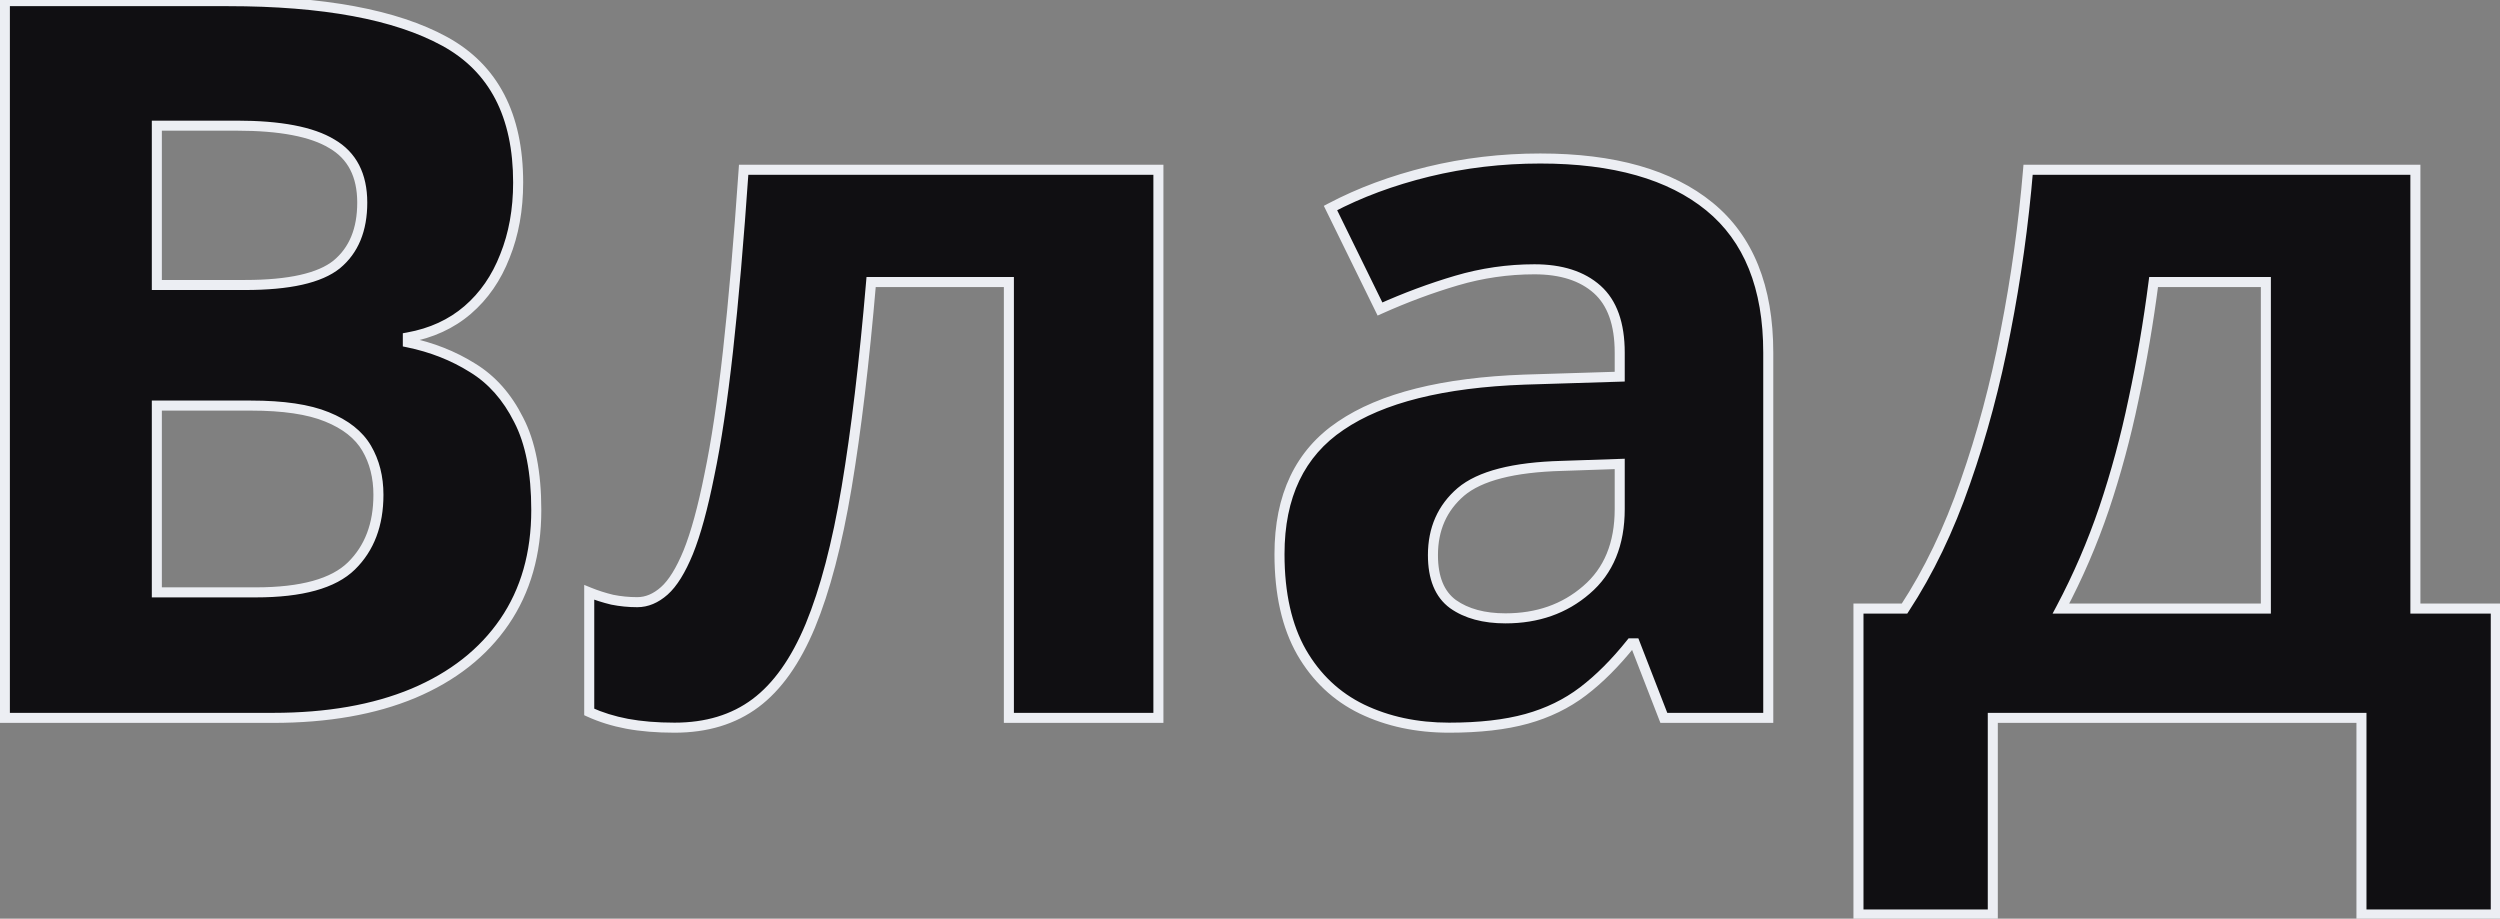
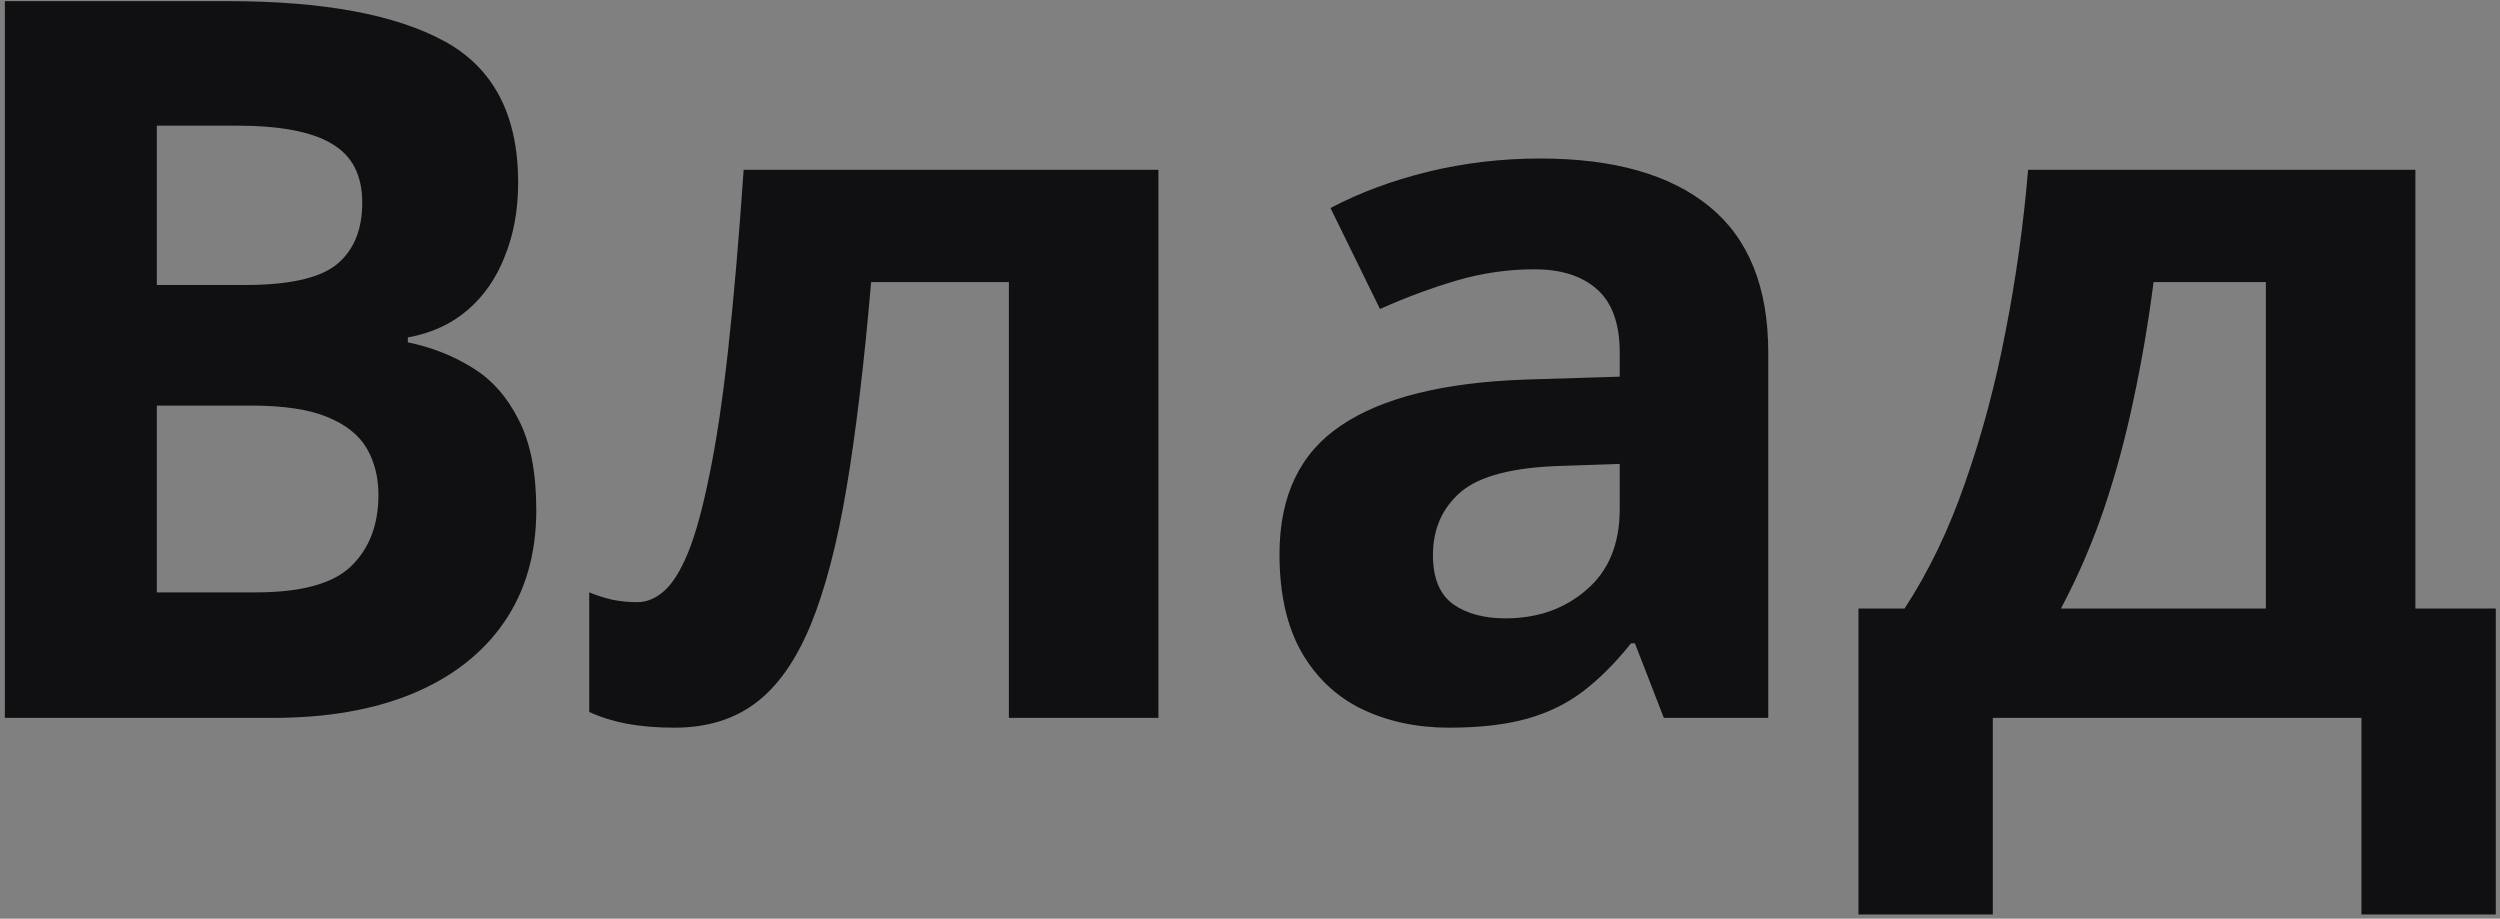
<svg xmlns="http://www.w3.org/2000/svg" width="498" height="183" viewBox="0 0 498 183" fill="none">
  <rect x="0" y="0" width="498" height="183" fill="#808080" stroke="none" />
  <path d="M0.969 0.227H45.402C64.413 0.227 78.801 2.896 88.566 8.234C98.332 13.573 103.215 22.948 103.215 36.359C103.215 41.763 102.336 46.646 100.578 51.008C98.885 55.37 96.412 58.95 93.156 61.75C89.901 64.549 85.93 66.372 81.242 67.219V68.195C85.995 69.172 90.292 70.865 94.133 73.273C97.974 75.617 101.034 79.068 103.312 83.625C105.656 88.117 106.828 94.107 106.828 101.594C106.828 110.253 104.712 117.674 100.48 123.859C96.249 130.044 90.194 134.797 82.316 138.117C74.504 141.372 65.194 143 54.387 143H0.969V0.227ZM31.242 56.77H48.82C57.609 56.77 63.697 55.402 67.082 52.668C70.467 49.868 72.16 45.767 72.16 40.363C72.16 34.895 70.142 30.988 66.106 28.645C62.134 26.236 55.819 25.031 47.16 25.031H31.242V56.77ZM31.242 80.793V118H50.969C60.083 118 66.431 116.242 70.012 112.727C73.592 109.211 75.383 104.491 75.383 98.566C75.383 95.051 74.602 91.958 73.039 89.289C71.477 86.62 68.84 84.537 65.129 83.039C61.483 81.542 56.438 80.793 49.992 80.793H31.242ZM230.754 143H200.969V56.184H173.527C172.16 72.199 170.533 85.838 168.645 97.102C166.757 108.365 164.348 117.544 161.418 124.641C158.488 131.672 154.842 136.815 150.48 140.07C146.118 143.326 140.747 144.953 134.367 144.953C130.852 144.953 127.694 144.693 124.895 144.172C122.16 143.651 119.654 142.87 117.375 141.828V118C118.807 118.586 120.337 119.074 121.965 119.465C123.592 119.79 125.253 119.953 126.945 119.953C128.833 119.953 130.624 119.204 132.316 117.707C134.009 116.21 135.604 113.638 137.102 109.992C138.599 106.281 139.999 101.171 141.301 94.66C142.668 88.15 143.905 79.914 145.012 69.953C146.118 59.992 147.16 47.948 148.137 33.82H230.754V143ZM306.828 31.574C321.477 31.574 332.707 34.764 340.52 41.145C348.332 47.525 352.238 57.225 352.238 70.246V143H331.438L325.676 128.156H324.895C321.77 132.062 318.579 135.253 315.324 137.727C312.069 140.201 308.326 142.023 304.094 143.195C299.862 144.367 294.719 144.953 288.664 144.953C282.219 144.953 276.424 143.716 271.281 141.242C266.203 138.768 262.199 134.992 259.27 129.914C256.34 124.771 254.875 118.26 254.875 110.383C254.875 98.794 258.944 90.266 267.082 84.797C275.22 79.263 287.427 76.203 303.703 75.617L322.648 75.031V70.246C322.648 64.517 321.151 60.318 318.156 57.648C315.161 54.979 310.995 53.645 305.656 53.645C300.383 53.645 295.207 54.393 290.129 55.891C285.051 57.388 279.973 59.276 274.895 61.555L265.031 41.438C270.826 38.378 277.303 35.969 284.465 34.211C291.691 32.453 299.146 31.574 306.828 31.574ZM322.648 92.414L311.125 92.805C301.49 93.065 294.784 94.79 291.008 97.981C287.297 101.171 285.441 105.37 285.441 110.578C285.441 115.135 286.776 118.391 289.445 120.344C292.115 122.232 295.598 123.176 299.895 123.176C306.275 123.176 311.646 121.288 316.008 117.512C320.435 113.736 322.648 108.365 322.648 101.398V92.414ZM481.145 33.82V121.223H497.16V182.16H470.402V143H396.965V182.16H370.207V121.223H379.387C384.204 113.866 388.241 105.467 391.496 96.027C394.816 86.587 397.486 76.594 399.504 66.047C401.587 55.435 403.085 44.693 403.996 33.82H481.145ZM451.359 56.184H428.996C427.954 64.257 426.62 72.069 424.992 79.621C423.43 87.108 421.477 94.335 419.133 101.301C416.789 108.202 413.924 114.842 410.539 121.223H451.359V56.184Z" fill="#100F12" />
-   <path d="M0.969 0.227V-0.773H-0.031V0.227H0.969ZM100.578 51.008L99.65 50.634L99.646 50.646L100.578 51.008ZM81.242 67.219L81.064 66.235L80.242 66.383V67.219H81.242ZM81.242 68.195H80.242V69.011L81.041 69.175L81.242 68.195ZM94.133 73.273L93.602 74.121L93.612 74.127L94.133 73.273ZM103.312 83.625L102.418 84.072L102.422 84.08L102.426 84.088L103.312 83.625ZM82.316 138.117L82.701 139.04L82.705 139.039L82.316 138.117ZM0.969 143H-0.031V144H0.969V143ZM31.242 56.77H30.242V57.77H31.242V56.77ZM67.082 52.668L67.71 53.446L67.719 53.439L67.082 52.668ZM66.106 28.645L65.587 29.5L65.595 29.505L65.603 29.509L66.106 28.645ZM31.242 25.031V24.031H30.242V25.031H31.242ZM31.242 80.793V79.793H30.242V80.793H31.242ZM31.242 118H30.242V119H31.242V118ZM65.129 83.039L64.749 83.964L64.755 83.966L65.129 83.039ZM0.969 1.227H45.402V-0.773H0.969V1.227ZM45.402 1.227C64.349 1.227 78.538 3.892 88.087 9.112L89.046 7.357C79.063 1.9 64.477 -0.773 45.402 -0.773V1.227ZM88.087 9.112C97.46 14.236 102.215 23.224 102.215 36.359H104.215C104.215 22.672 99.204 12.91 89.046 7.357L88.087 9.112ZM102.215 36.359C102.215 41.654 101.354 46.407 99.651 50.634L101.506 51.382C103.318 46.885 104.215 41.872 104.215 36.359H102.215ZM99.646 50.646C98.007 54.869 95.624 58.309 92.504 60.992L93.808 62.508C97.199 59.592 99.764 55.871 101.51 51.37L99.646 50.646ZM92.504 60.992C89.399 63.663 85.596 65.416 81.064 66.235L81.42 68.203C86.263 67.328 90.403 65.436 93.808 62.508L92.504 60.992ZM80.242 67.219V68.195H82.242V67.219H80.242ZM81.041 69.175C85.685 70.129 89.868 71.78 93.602 74.121L94.664 72.426C90.715 69.95 86.305 68.215 81.444 67.216L81.041 69.175ZM93.612 74.127C97.272 76.361 100.212 79.66 102.418 84.072L104.207 83.178C101.856 78.475 98.675 74.874 94.654 72.42L93.612 74.127ZM102.426 84.088C104.668 88.385 105.828 94.197 105.828 101.594H107.828C107.828 94.017 106.644 87.849 104.199 83.162L102.426 84.088ZM105.828 101.594C105.828 110.083 103.756 117.301 99.655 123.295L101.306 124.424C105.668 118.048 107.828 110.422 107.828 101.594H105.828ZM99.655 123.295C95.546 129.3 89.654 133.939 81.928 137.196L82.705 139.039C90.734 135.655 96.951 130.789 101.306 124.424L99.655 123.295ZM81.932 137.194C74.27 140.387 65.097 142 54.387 142V144C65.291 144 74.738 142.358 82.701 139.04L81.932 137.194ZM54.387 142H0.969V144H54.387V142ZM1.969 143V0.227H-0.031V143H1.969ZM31.242 57.77H48.82V55.77H31.242V57.77ZM48.82 57.77C57.642 57.77 64.039 56.411 67.71 53.446L66.454 51.89C63.355 54.393 57.577 55.77 48.82 55.77V57.77ZM67.719 53.439C71.387 50.406 73.16 45.99 73.16 40.363H71.16C71.16 45.544 69.548 49.331 66.445 51.897L67.719 53.439ZM73.16 40.363C73.16 34.611 71.01 30.336 66.608 27.78L65.603 29.509C69.273 31.64 71.16 35.178 71.16 40.363H73.16ZM66.624 27.79C62.412 25.235 55.868 24.031 47.16 24.031V26.031C55.77 26.031 61.856 27.237 65.587 29.5L66.624 27.79ZM47.16 24.031H31.242V26.031H47.16V24.031ZM30.242 25.031V56.77H32.242V25.031H30.242ZM30.242 80.793V118H32.242V80.793H30.242ZM31.242 119H50.969V117H31.242V119ZM50.969 119C60.151 119 66.841 117.241 70.712 113.44L69.311 112.013C66.021 115.243 60.015 117 50.969 117V119ZM70.712 113.44C74.519 109.703 76.383 104.707 76.383 98.566H74.383C74.383 104.275 72.666 108.719 69.311 112.013L70.712 113.44ZM76.383 98.566C76.383 94.898 75.566 91.626 73.902 88.784L72.176 89.794C73.637 92.29 74.383 95.204 74.383 98.566H76.383ZM73.902 88.784C72.199 85.874 69.359 83.667 65.503 82.112L64.755 83.966C68.321 85.406 70.754 87.366 72.176 89.794L73.902 88.784ZM65.509 82.114C61.69 80.546 56.495 79.793 49.992 79.793V81.793C56.38 81.793 61.276 82.538 64.749 83.964L65.509 82.114ZM49.992 79.793H31.242V81.793H49.992V79.793ZM230.754 143V144H231.754V143H230.754ZM200.969 143H199.969V144H200.969V143ZM200.969 56.184H201.969V55.184H200.969V56.184ZM173.527 56.184V55.184H172.609L172.531 56.099L173.527 56.184ZM168.645 97.102L167.658 96.936L168.645 97.102ZM161.418 124.641L162.341 125.025L162.342 125.022L161.418 124.641ZM150.48 140.07L149.882 139.269L150.48 140.07ZM124.895 144.172L124.707 145.154L124.712 145.155L124.895 144.172ZM117.375 141.828H116.375V142.471L116.959 142.738L117.375 141.828ZM117.375 118L117.754 117.074L116.375 116.51V118H117.375ZM121.965 119.465L121.731 120.437L121.75 120.442L121.769 120.445L121.965 119.465ZM132.316 117.707L131.654 116.958L132.316 117.707ZM137.102 109.992L138.027 110.372L138.029 110.366L137.102 109.992ZM141.301 94.66L140.322 94.455L140.32 94.464L141.301 94.66ZM148.137 33.82V32.82H147.203L147.139 33.751L148.137 33.82ZM230.754 33.82H231.754V32.82H230.754V33.82ZM230.754 142H200.969V144H230.754V142ZM201.969 143V56.184H199.969V143H201.969ZM200.969 55.184H173.527V57.184H200.969V55.184ZM172.531 56.099C171.165 72.097 169.54 85.708 167.658 96.936L169.631 97.267C171.525 85.969 173.155 72.301 174.524 56.269L172.531 56.099ZM167.658 96.936C165.777 108.157 163.384 117.257 160.494 124.259L162.342 125.022C165.311 117.832 167.736 108.572 169.631 97.267L167.658 96.936ZM160.495 124.256C157.608 131.185 154.054 136.155 149.882 139.269L151.079 140.872C155.631 137.475 159.369 132.159 162.341 125.025L160.495 124.256ZM149.882 139.269C145.722 142.374 140.57 143.953 134.367 143.953V145.953C140.925 145.953 146.515 144.277 151.079 140.872L149.882 139.269ZM134.367 143.953C130.899 143.953 127.805 143.696 125.077 143.189L124.712 145.155C127.584 145.689 130.804 145.953 134.367 145.953V143.953ZM125.082 143.19C122.418 142.682 119.989 141.923 117.791 140.919L116.959 142.738C119.318 143.816 121.903 144.62 124.707 145.154L125.082 143.19ZM118.375 141.828V118H116.375V141.828H118.375ZM116.996 118.926C118.479 119.532 120.058 120.036 121.731 120.437L122.198 118.492C120.616 118.113 119.135 117.64 117.754 117.074L116.996 118.926ZM121.769 120.445C123.462 120.784 125.188 120.953 126.945 120.953V118.953C125.317 118.953 123.723 118.797 122.161 118.484L121.769 120.445ZM126.945 120.953C129.124 120.953 131.141 120.082 132.979 118.456L131.654 116.958C130.106 118.327 128.543 118.953 126.945 118.953V120.953ZM132.979 118.456C134.842 116.808 136.508 114.069 138.027 110.372L136.177 109.612C134.7 113.207 133.176 115.611 131.654 116.958L132.979 118.456ZM138.029 110.366C139.56 106.573 140.974 101.393 142.281 94.856L140.32 94.464C139.023 100.948 137.638 105.99 136.174 109.618L138.029 110.366ZM142.279 94.866C143.656 88.312 144.897 80.042 146.006 70.064L144.018 69.843C142.913 79.786 141.68 87.987 140.322 94.455L142.279 94.866ZM146.006 70.064C147.114 60.084 148.157 48.026 149.134 33.889L147.139 33.751C146.163 47.87 145.123 59.9 144.018 69.843L146.006 70.064ZM148.137 34.82H230.754V32.82H148.137V34.82ZM229.754 33.82V143H231.754V33.82H229.754ZM340.52 41.145L341.152 40.37L340.52 41.145ZM352.238 143V144H353.238V143H352.238ZM331.438 143L330.505 143.362L330.753 144H331.438V143ZM325.676 128.156L326.608 127.794L326.36 127.156H325.676V128.156ZM324.895 128.156V127.156H324.414L324.114 127.532L324.895 128.156ZM315.324 137.727L314.719 136.93L315.324 137.727ZM271.281 141.242L270.843 142.141L270.848 142.143L271.281 141.242ZM259.27 129.914L258.401 130.409L258.403 130.414L259.27 129.914ZM267.082 84.797L267.64 85.627L267.644 85.624L267.082 84.797ZM303.703 75.617L303.672 74.618L303.667 74.618L303.703 75.617ZM322.648 75.031L322.679 76.031L323.648 76.001V75.031H322.648ZM274.895 61.555L273.997 61.995L274.422 62.863L275.304 62.467L274.895 61.555ZM265.031 41.438L264.564 40.553L263.706 41.006L264.133 41.878L265.031 41.438ZM284.465 34.211L284.228 33.239L284.226 33.24L284.465 34.211ZM322.648 92.414H323.648V91.38L322.615 91.415L322.648 92.414ZM311.125 92.805L311.152 93.804L311.159 93.804L311.125 92.805ZM291.008 97.981L290.362 97.217L290.356 97.222L291.008 97.981ZM289.445 120.344L288.855 121.151L288.861 121.156L288.868 121.16L289.445 120.344ZM316.008 117.512L315.359 116.751L315.353 116.756L316.008 117.512ZM306.828 32.574C321.347 32.574 332.318 35.738 339.887 41.919L341.152 40.37C333.096 33.791 321.606 30.574 306.828 30.574V32.574ZM339.887 41.919C347.403 48.057 351.238 57.431 351.238 70.246H353.238C353.238 57.019 349.261 46.993 341.152 40.37L339.887 41.919ZM351.238 70.246V143H353.238V70.246H351.238ZM352.238 142H331.438V144H352.238V142ZM332.37 142.638L326.608 127.794L324.744 128.518L330.505 143.362L332.37 142.638ZM325.676 127.156H324.895V129.156H325.676V127.156ZM324.114 127.532C321.029 131.387 317.896 134.516 314.719 136.93L315.929 138.523C319.263 135.989 322.51 132.738 325.675 128.781L324.114 127.532ZM314.719 136.93C311.572 139.322 307.945 141.091 303.827 142.232L304.361 144.159C308.706 142.956 312.566 141.079 315.929 138.523L314.719 136.93ZM303.827 142.232C299.708 143.372 294.66 143.953 288.664 143.953V145.953C294.778 145.953 300.016 145.362 304.361 144.159L303.827 142.232ZM288.664 143.953C282.349 143.953 276.706 142.742 271.715 140.341L270.848 142.143C276.143 144.69 282.088 145.953 288.664 145.953V143.953ZM271.719 140.343C266.828 137.96 262.97 134.327 260.136 129.414L258.403 130.414C261.429 135.658 265.579 139.576 270.843 142.141L271.719 140.343ZM260.138 129.419C257.318 124.469 255.875 118.142 255.875 110.383H253.875C253.875 118.378 255.361 125.073 258.401 130.409L260.138 129.419ZM255.875 110.383C255.875 99.058 259.832 90.874 267.64 85.627L266.524 83.967C258.056 89.657 253.875 98.531 253.875 110.383H255.875ZM267.644 85.624C275.555 80.244 287.541 77.2 303.739 76.617L303.667 74.618C287.313 75.207 274.885 78.282 266.52 83.97L267.644 85.624ZM303.734 76.617L322.679 76.031L322.618 74.032L303.672 74.618L303.734 76.617ZM323.648 75.031V70.246H321.648V75.031H323.648ZM323.648 70.246C323.648 64.357 322.108 59.831 318.822 56.902L317.491 58.395C320.194 60.805 321.648 64.677 321.648 70.246H323.648ZM318.822 56.902C315.59 54.022 311.158 52.645 305.656 52.645V54.645C310.832 54.645 314.733 55.937 317.491 58.395L318.822 56.902ZM305.656 52.645C300.287 52.645 295.016 53.407 289.846 54.931L290.412 56.85C295.398 55.379 300.479 54.645 305.656 54.645V52.645ZM289.846 54.931C284.723 56.442 279.602 58.346 274.485 60.642L275.304 62.467C280.343 60.206 285.379 58.334 290.412 56.85L289.846 54.931ZM275.792 61.114L265.929 40.997L264.133 41.878L273.997 61.995L275.792 61.114ZM265.498 42.322C271.212 39.304 277.611 36.923 284.703 35.182L284.226 33.24C276.995 35.015 270.439 37.451 264.564 40.553L265.498 42.322ZM284.701 35.183C291.848 33.444 299.223 32.574 306.828 32.574V30.574C299.069 30.574 291.535 31.462 284.228 33.239L284.701 35.183ZM322.615 91.415L311.091 91.805L311.159 93.804L322.682 93.413L322.615 91.415ZM311.098 91.805C301.42 92.067 294.414 93.794 290.362 97.217L291.653 98.744C295.154 95.787 301.56 94.064 311.152 93.804L311.098 91.805ZM290.356 97.222C286.408 100.616 284.441 105.1 284.441 110.578H286.441C286.441 105.64 288.185 101.725 291.66 98.739L290.356 97.222ZM284.441 110.578C284.441 115.325 285.839 118.944 288.855 121.151L290.036 119.537C287.713 117.837 286.441 114.946 286.441 110.578H284.441ZM288.868 121.16C291.752 123.2 295.455 124.176 299.895 124.176V122.176C295.74 122.176 292.477 121.263 290.023 119.527L288.868 121.16ZM299.895 124.176C306.488 124.176 312.099 122.218 316.662 118.268L315.353 116.756C311.193 120.357 306.062 122.176 299.895 122.176V124.176ZM316.657 118.273C321.351 114.269 323.648 108.594 323.648 101.398H321.648C321.648 108.135 319.519 113.202 315.359 116.751L316.657 118.273ZM323.648 101.398V92.414H321.648V101.398H323.648ZM481.145 33.82H482.145V32.82H481.145V33.82ZM481.145 121.223H480.145V122.223H481.145V121.223ZM497.16 121.223H498.16V120.223H497.16V121.223ZM497.16 182.16V183.16H498.16V182.16H497.16ZM470.402 182.16H469.402V183.16H470.402V182.16ZM470.402 143H471.402V142H470.402V143ZM396.965 143V142H395.965V143H396.965ZM396.965 182.16V183.16H397.965V182.16H396.965ZM370.207 182.16H369.207V183.16H370.207V182.16ZM370.207 121.223V120.223H369.207V121.223H370.207ZM379.387 121.223V122.223H379.927L380.223 121.771L379.387 121.223ZM391.496 96.027L390.553 95.695L390.551 95.701L391.496 96.027ZM399.504 66.047L398.523 65.854L398.522 65.859L399.504 66.047ZM403.996 33.82V32.82H403.076L403 33.737L403.996 33.82ZM451.359 56.184H452.359V55.184H451.359V56.184ZM428.996 56.184V55.184H428.117L428.004 56.056L428.996 56.184ZM424.992 79.621L424.015 79.41L424.013 79.417L424.992 79.621ZM419.133 101.301L420.08 101.622L420.081 101.62L419.133 101.301ZM410.539 121.223L409.656 120.754L408.876 122.223H410.539V121.223ZM451.359 121.223V122.223H452.359V121.223H451.359ZM480.145 33.82V121.223H482.145V33.82H480.145ZM481.145 122.223H497.16V120.223H481.145V122.223ZM496.16 121.223V182.16H498.16V121.223H496.16ZM497.16 181.16H470.402V183.16H497.16V181.16ZM471.402 182.16V143H469.402V182.16H471.402ZM470.402 142H396.965V144H470.402V142ZM395.965 143V182.16H397.965V143H395.965ZM396.965 181.16H370.207V183.16H396.965V181.16ZM371.207 182.16V121.223H369.207V182.16H371.207ZM370.207 122.223H379.387V120.223H370.207V122.223ZM380.223 121.771C385.092 114.336 389.163 105.861 392.441 96.353L390.551 95.701C387.319 105.074 383.317 113.396 378.55 120.675L380.223 121.771ZM392.439 96.359C395.777 86.869 398.459 76.827 400.486 66.235L398.522 65.859C396.512 76.361 393.855 86.306 390.553 95.695L392.439 96.359ZM400.485 66.24C402.576 55.591 404.078 44.812 404.993 33.904L403 33.737C402.091 44.573 400.599 55.279 398.523 65.854L400.485 66.24ZM403.996 34.82H481.145V32.82H403.996V34.82ZM451.359 55.184H428.996V57.184H451.359V55.184ZM428.004 56.056C426.966 64.102 425.636 71.887 424.015 79.41L425.97 79.832C427.604 72.251 428.943 64.411 429.988 56.312L428.004 56.056ZM424.013 79.417C422.459 86.867 420.516 94.055 418.185 100.982L420.081 101.62C422.437 94.615 424.401 87.35 425.971 79.825L424.013 79.417ZM418.186 100.979C415.859 107.83 413.016 114.421 409.656 120.754L411.422 121.691C414.833 115.263 417.719 108.574 420.08 101.622L418.186 100.979ZM410.539 122.223H451.359V120.223H410.539V122.223ZM452.359 121.223V56.184H450.359V121.223H452.359Z" fill="#ECEEF3" />
</svg>